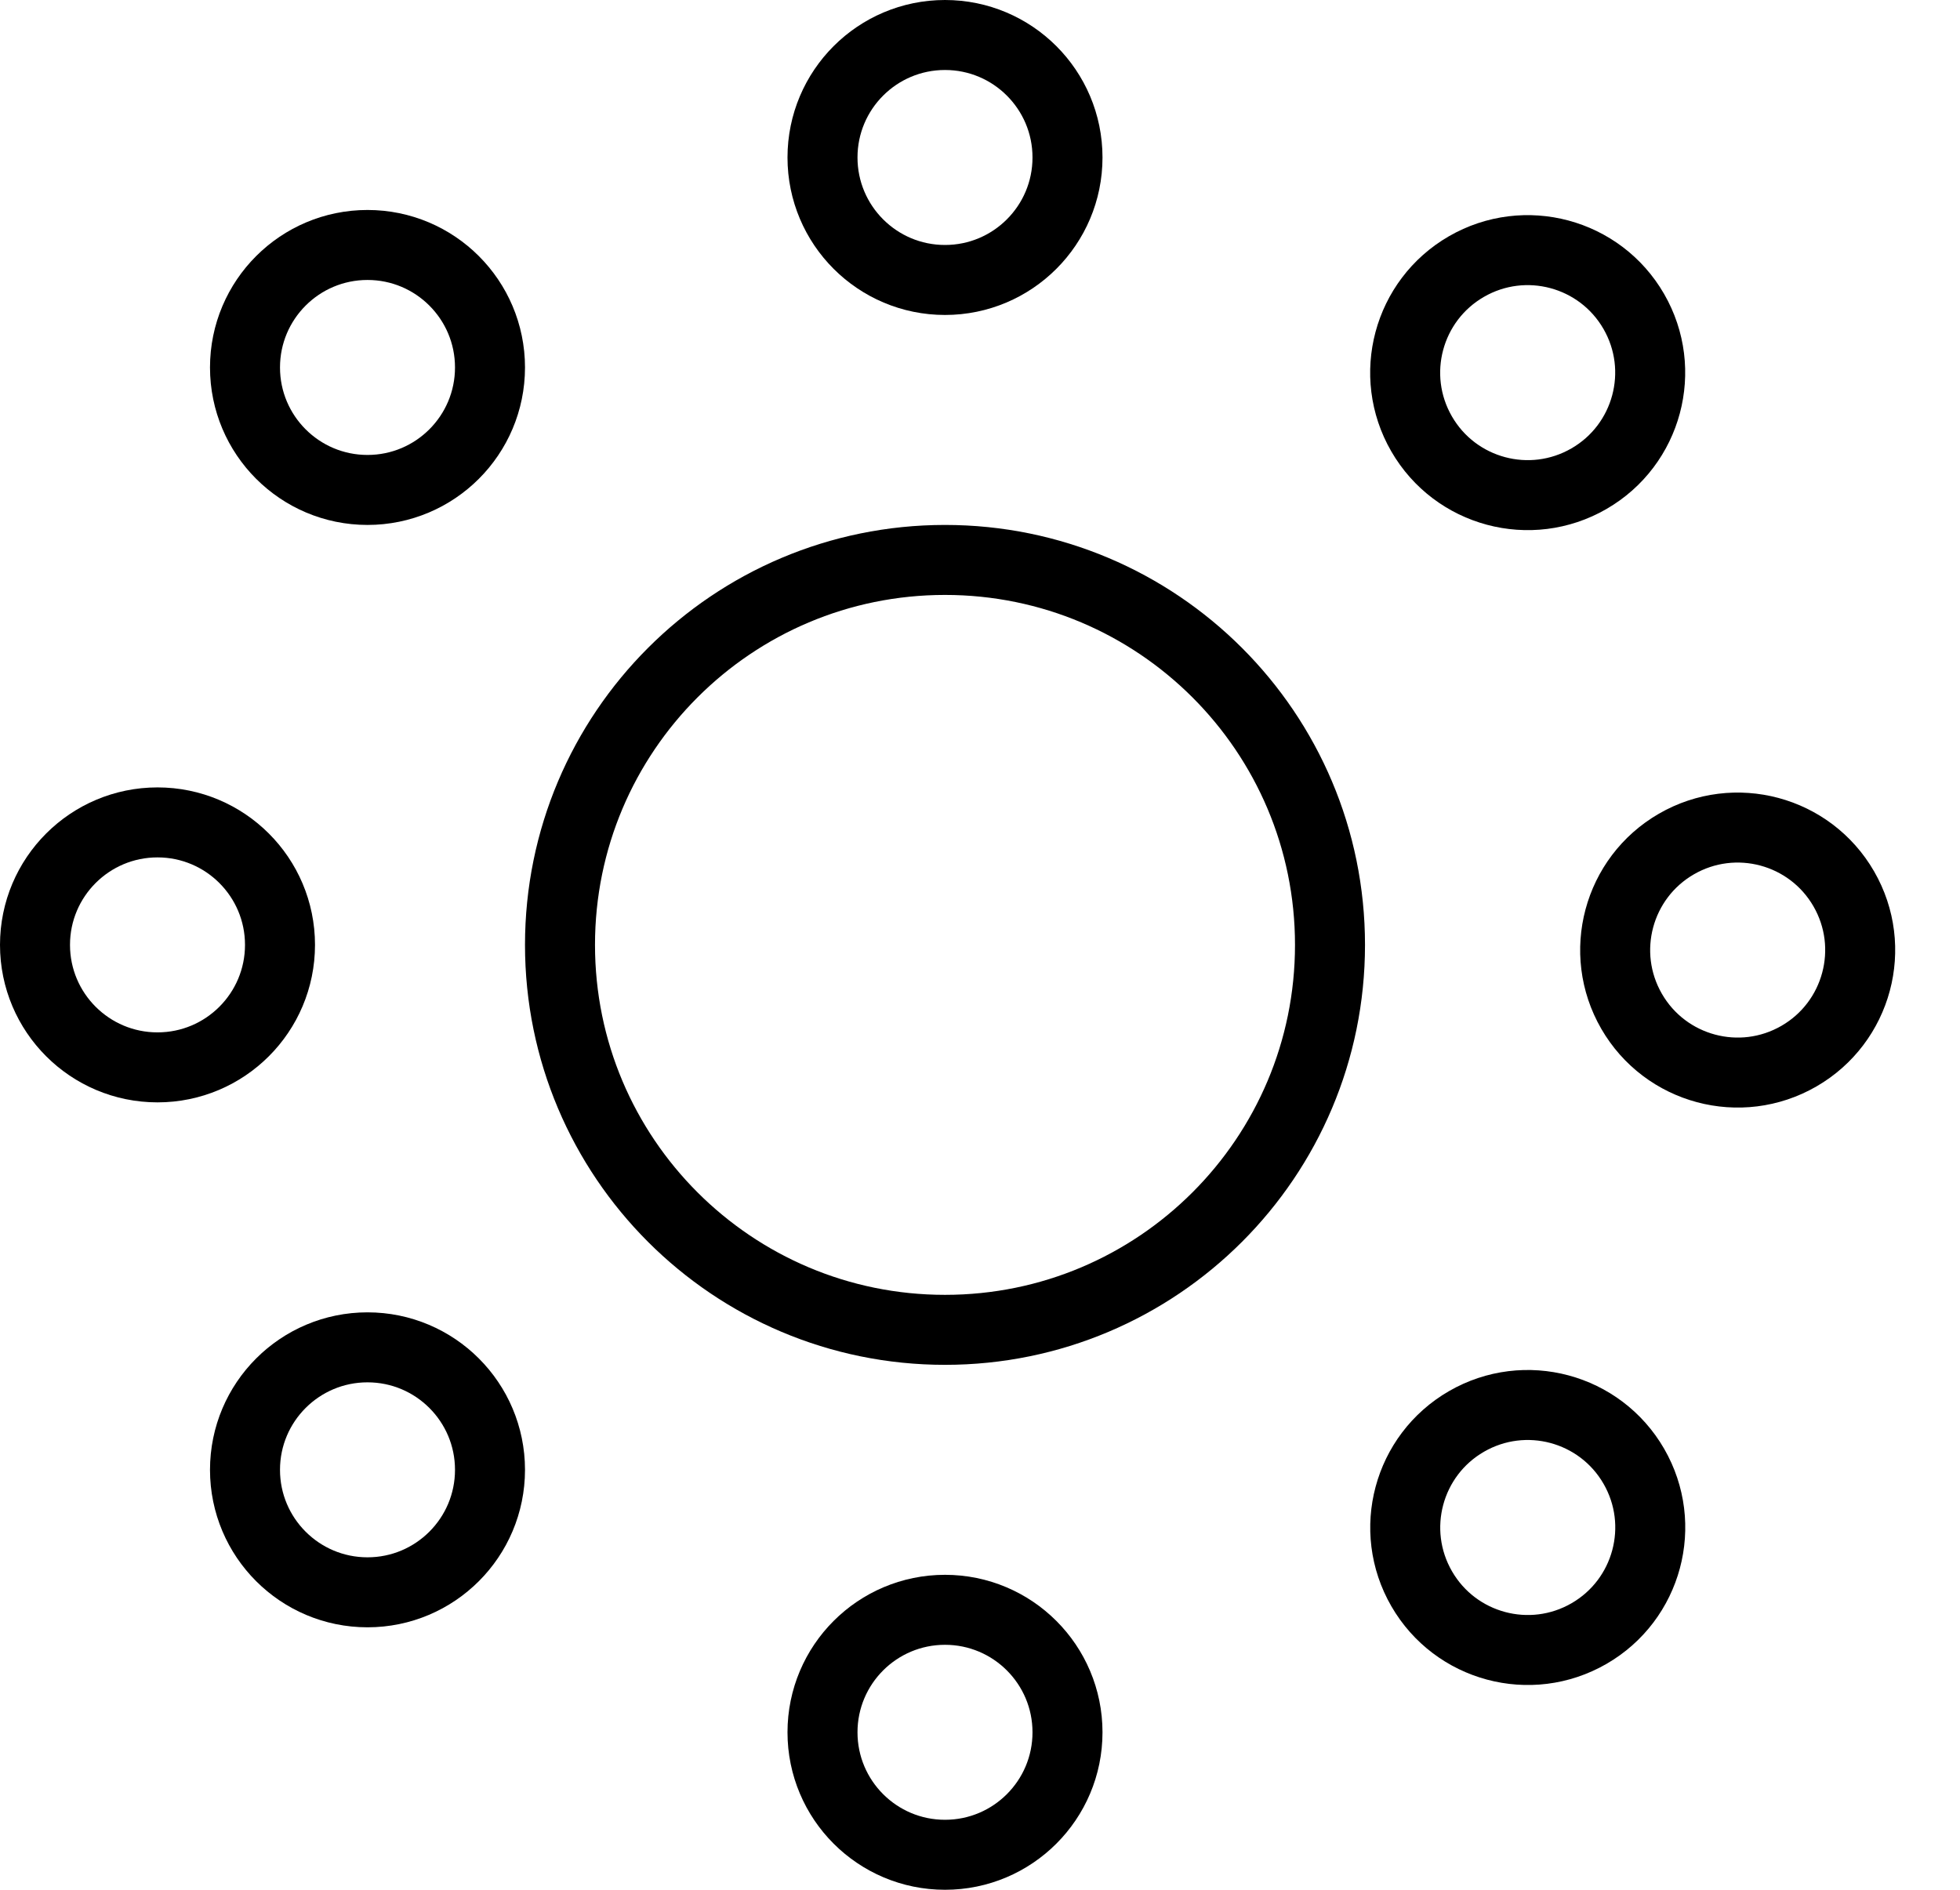
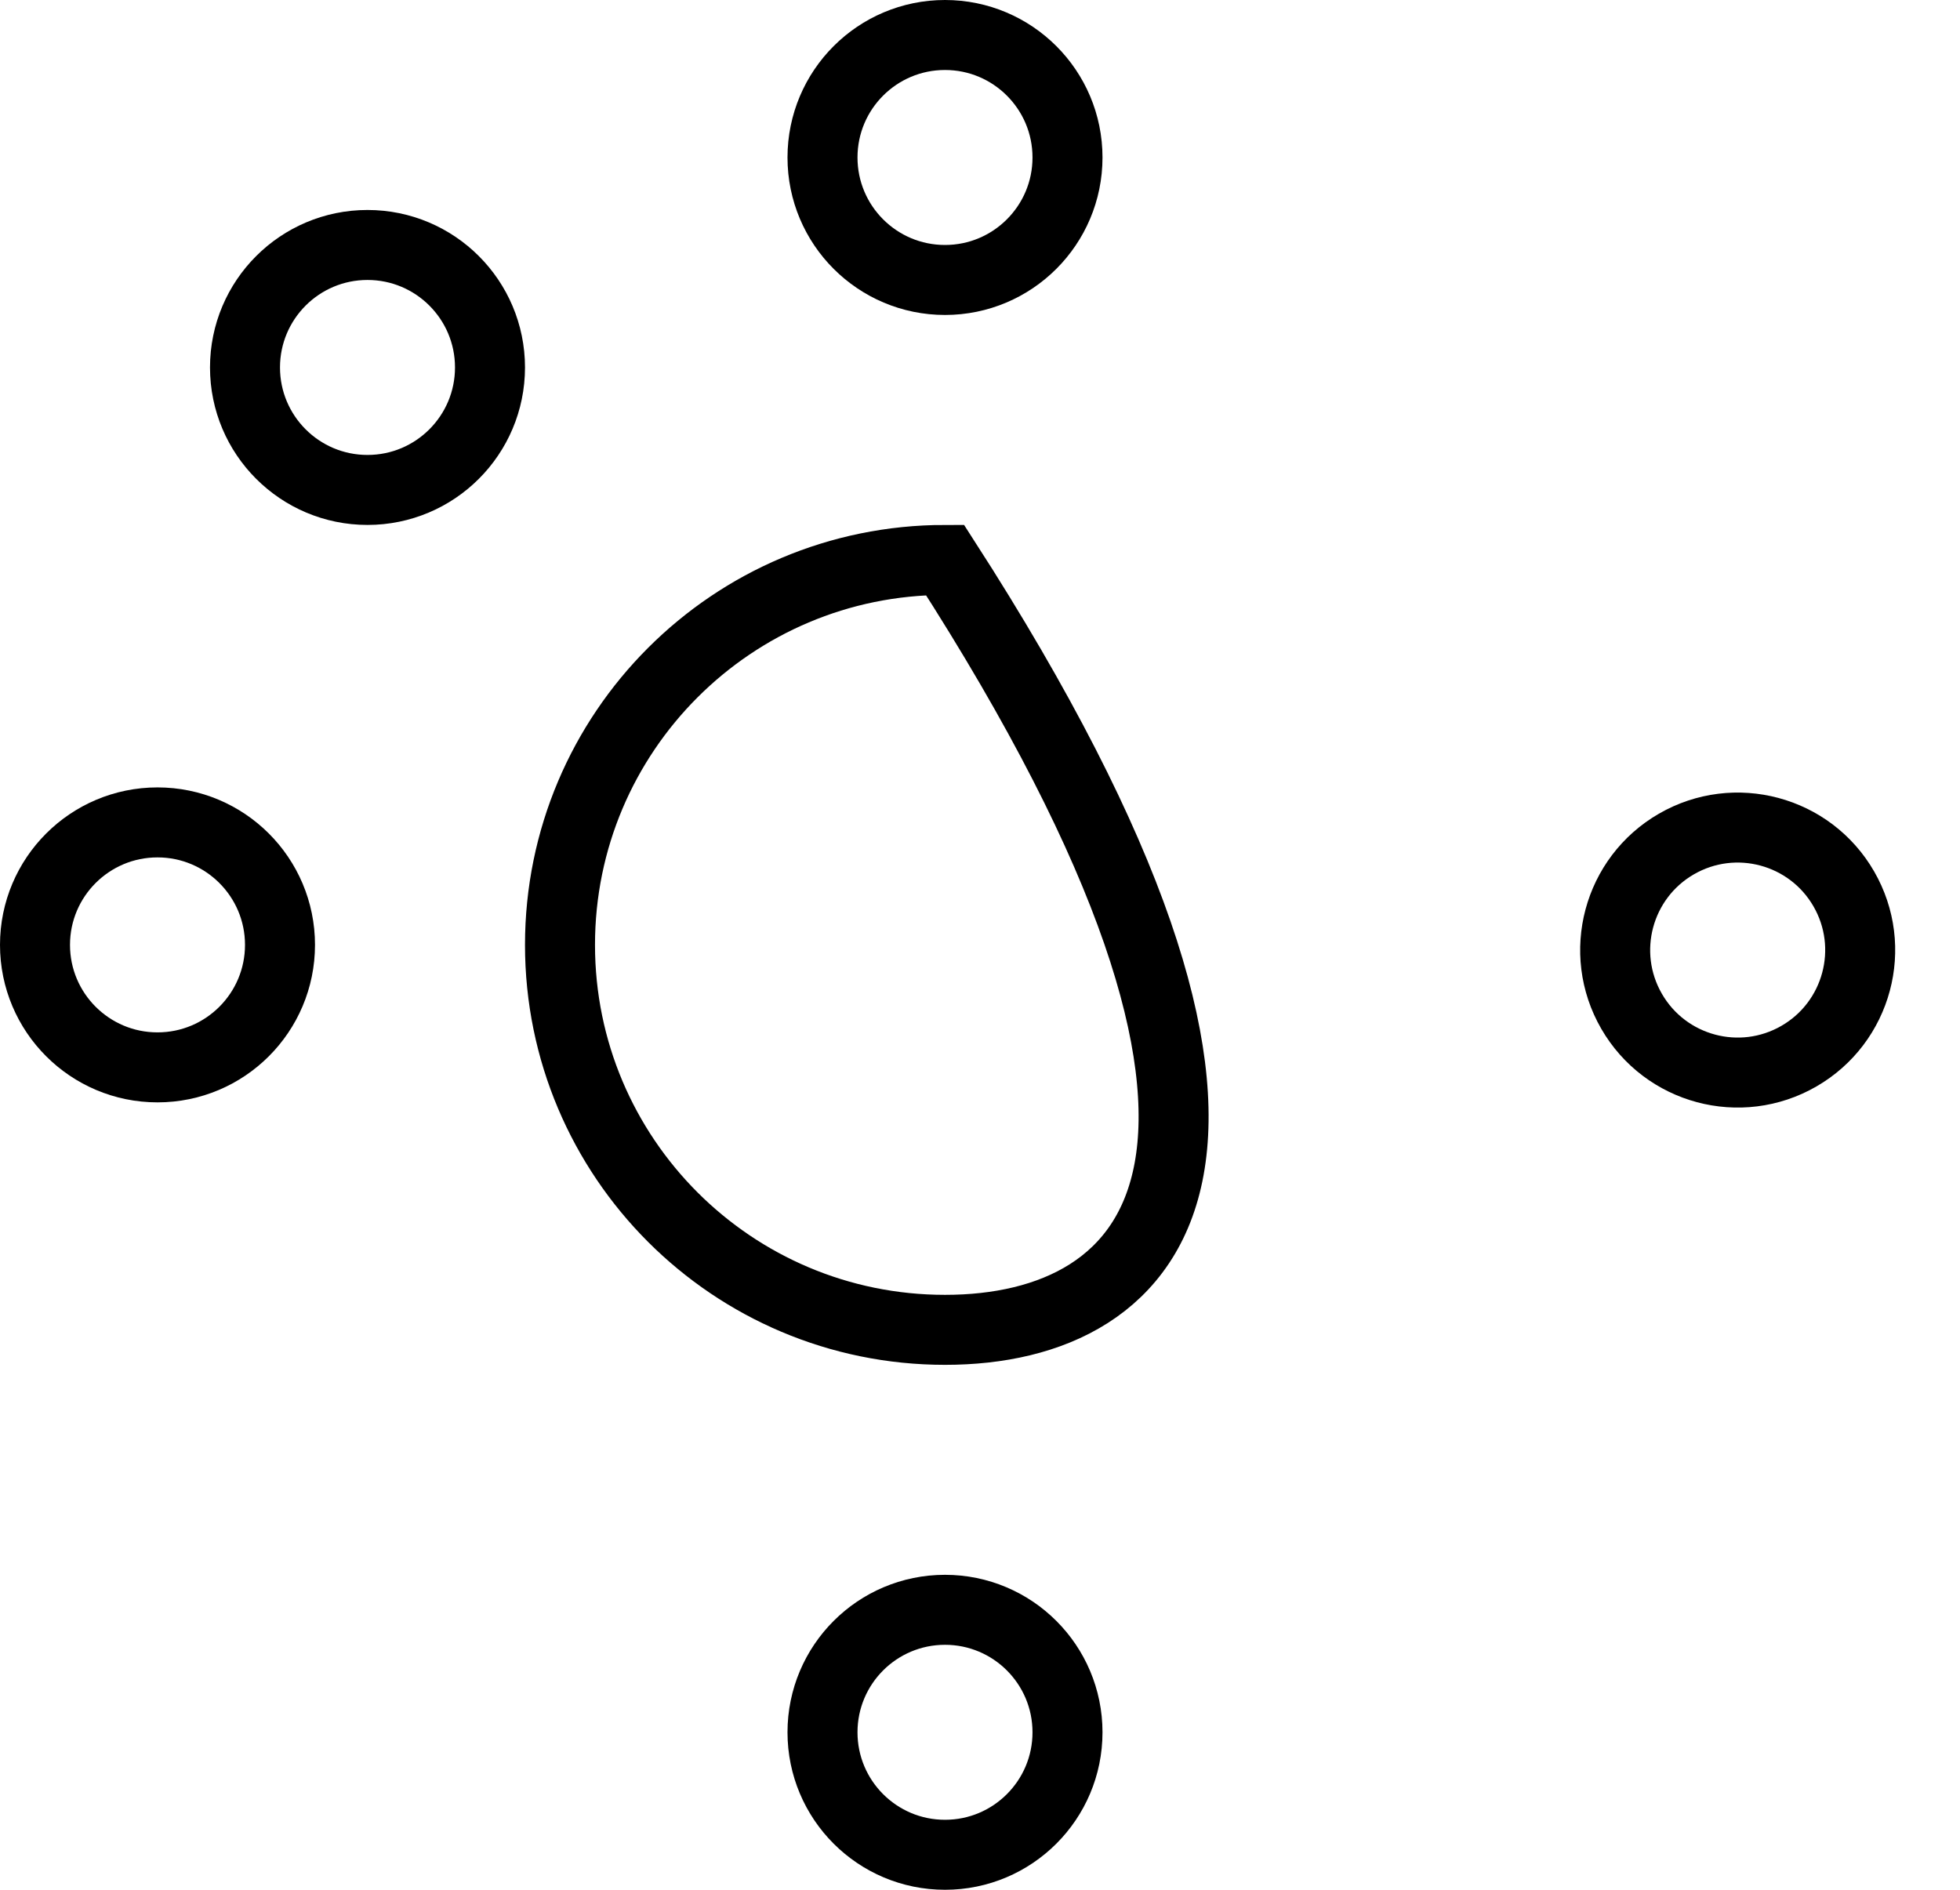
<svg xmlns="http://www.w3.org/2000/svg" width="28" height="27" viewBox="0 0 28 27" fill="none">
  <circle cx="13.5" cy="2.25" r="1.75" stroke="black" />
  <circle cx="13.5" cy="24.75" r="1.75" stroke="black" />
-   <path d="M8 13.5C8 10.462 10.462 8 13.5 8C16.538 8 19 10.462 19 13.5C19 16.538 16.538 19 13.5 19C10.462 19 8 16.538 8 13.5Z" stroke="black" />
+   <path d="M8 13.5C8 10.462 10.462 8 13.5 8C19 16.538 16.538 19 13.5 19C10.462 19 8 16.538 8 13.5Z" stroke="black" />
  <circle cx="5.25" cy="5.25" r="1.75" transform="rotate(-180 5.25 5.25)" stroke="black" />
  <circle cx="2.25" cy="13.5" r="1.75" transform="rotate(-180 2.25 13.5)" stroke="black" />
-   <circle cx="5.25" cy="21" r="1.75" transform="rotate(-180 5.25 21)" stroke="black" />
-   <circle cx="21.825" cy="21.824" r="1.75" transform="rotate(150 21.825 21.824)" stroke="black" />
  <circle cx="24.824" cy="13.574" r="1.75" transform="rotate(-30 24.824 13.574)" stroke="black" />
-   <circle cx="21.824" cy="5.324" r="1.75" transform="rotate(-30 21.824 5.324)" stroke="black" />
</svg>